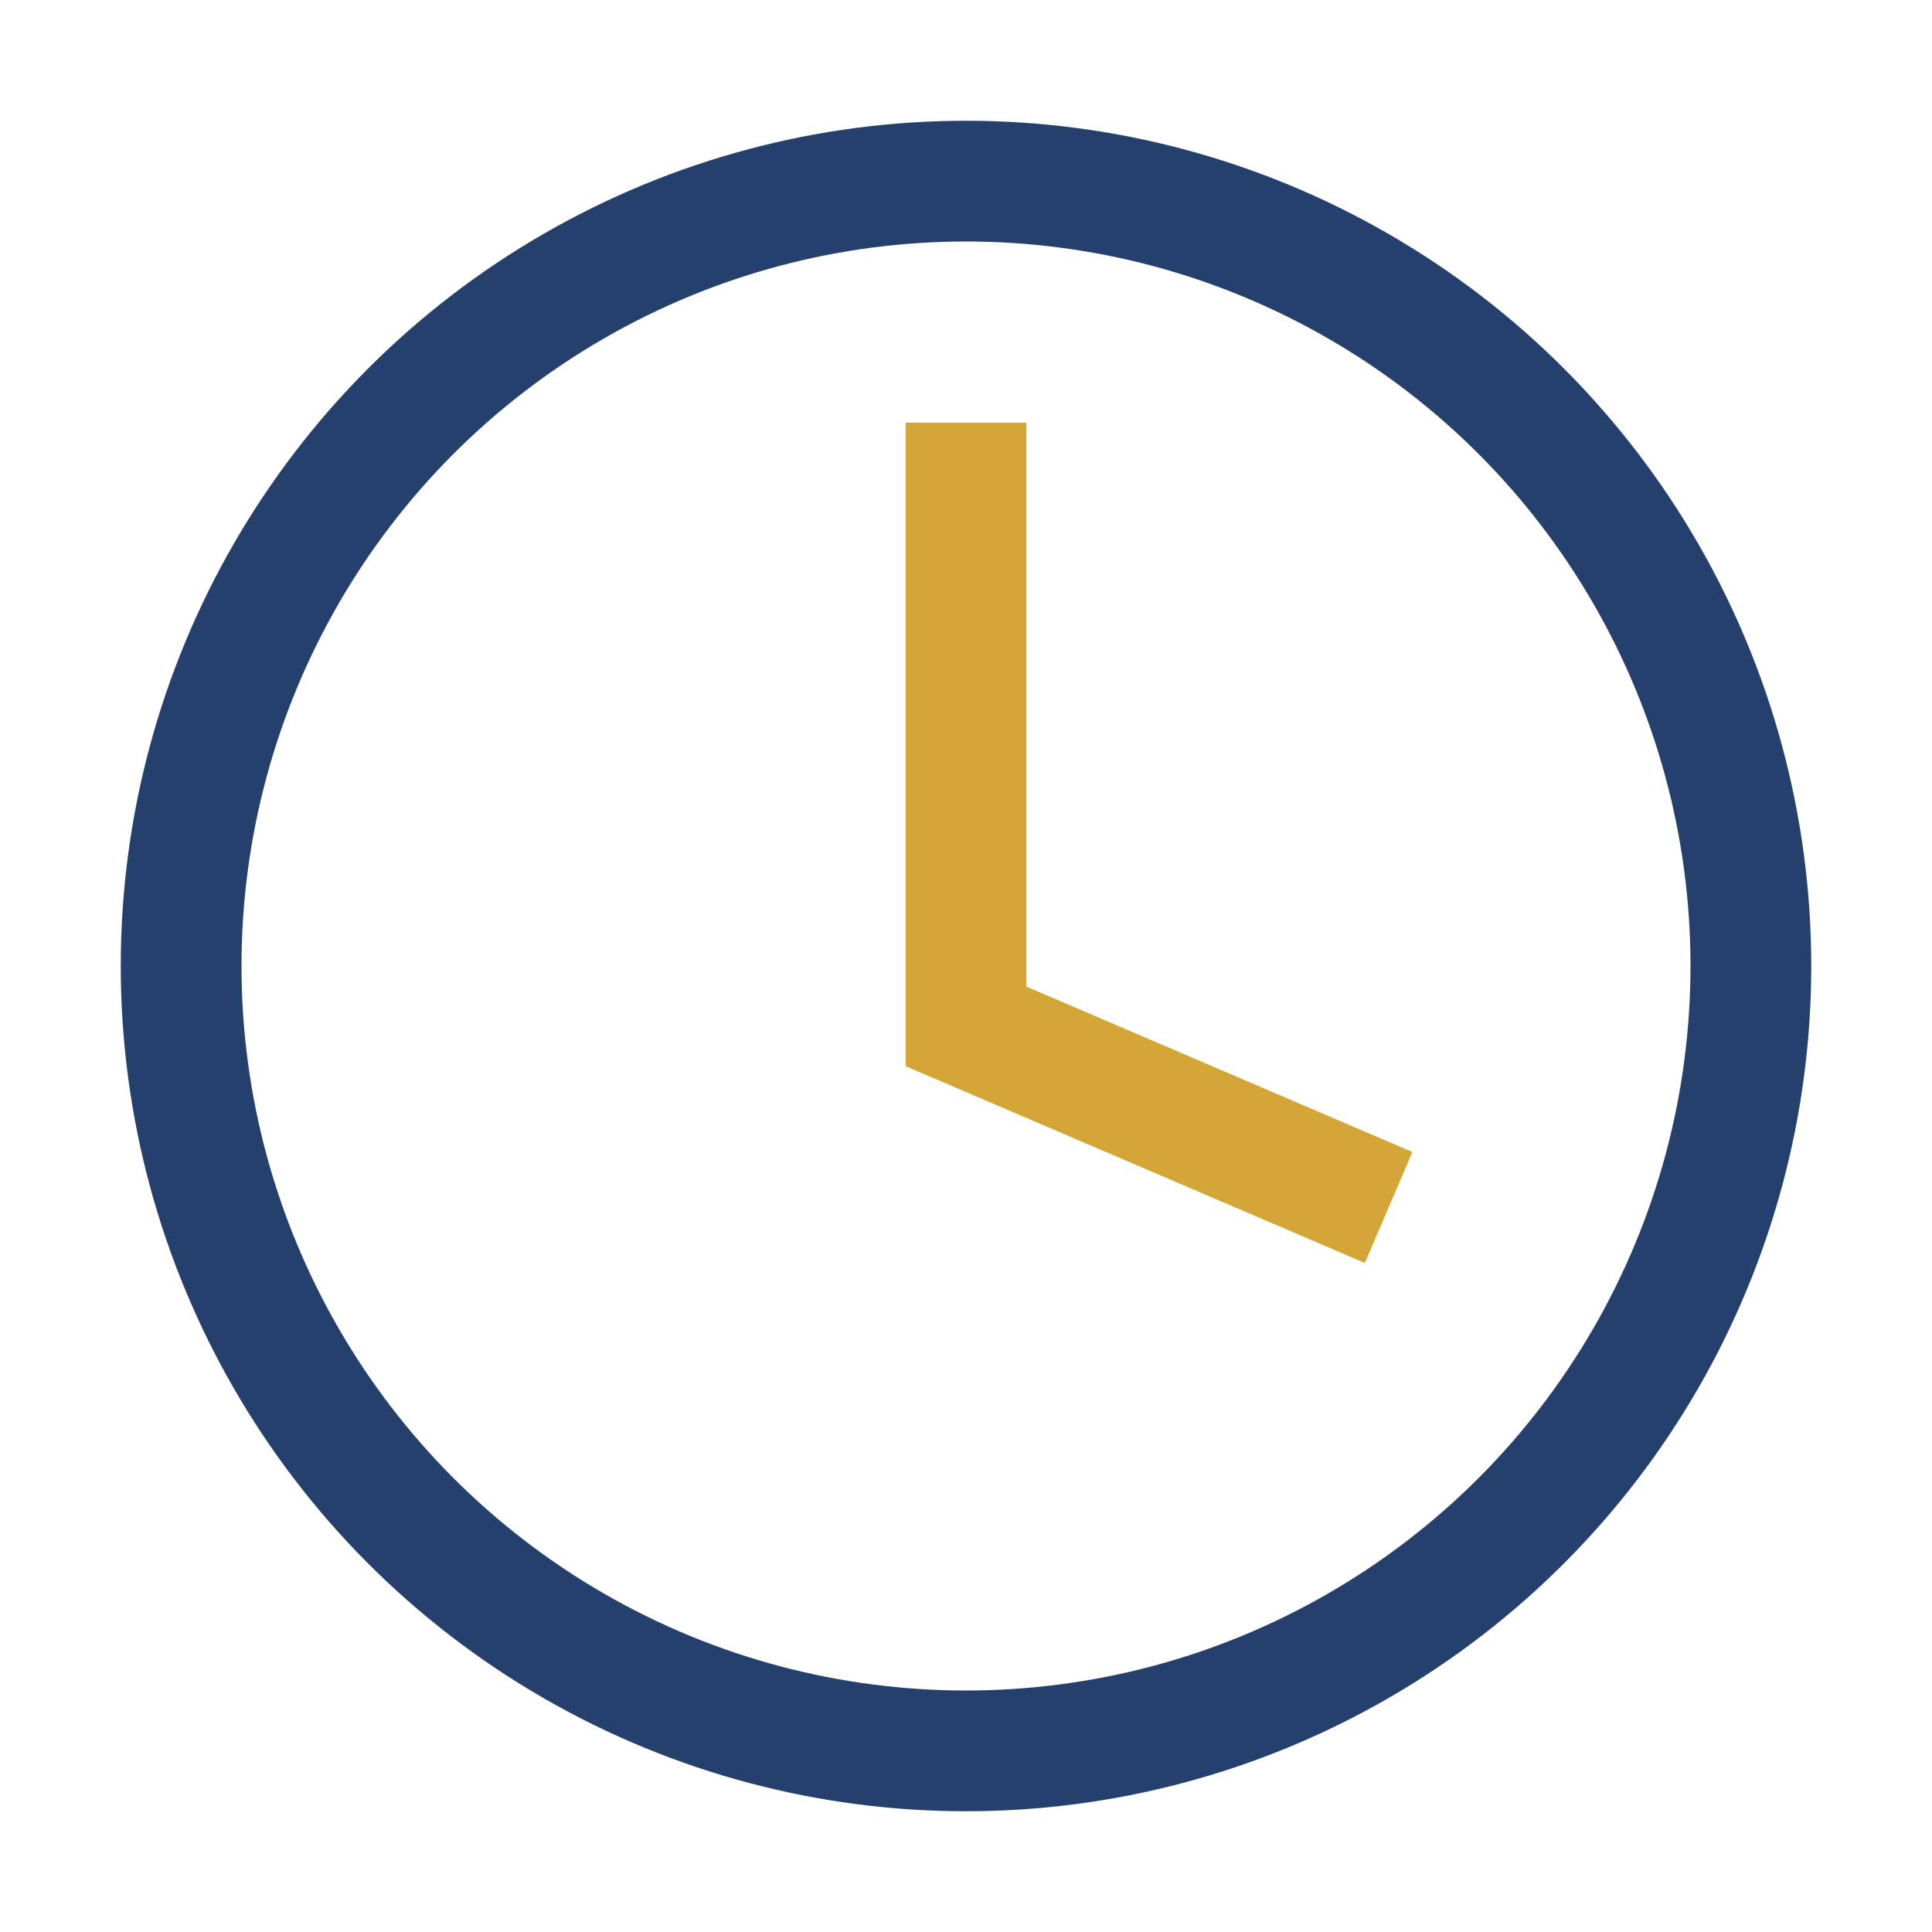
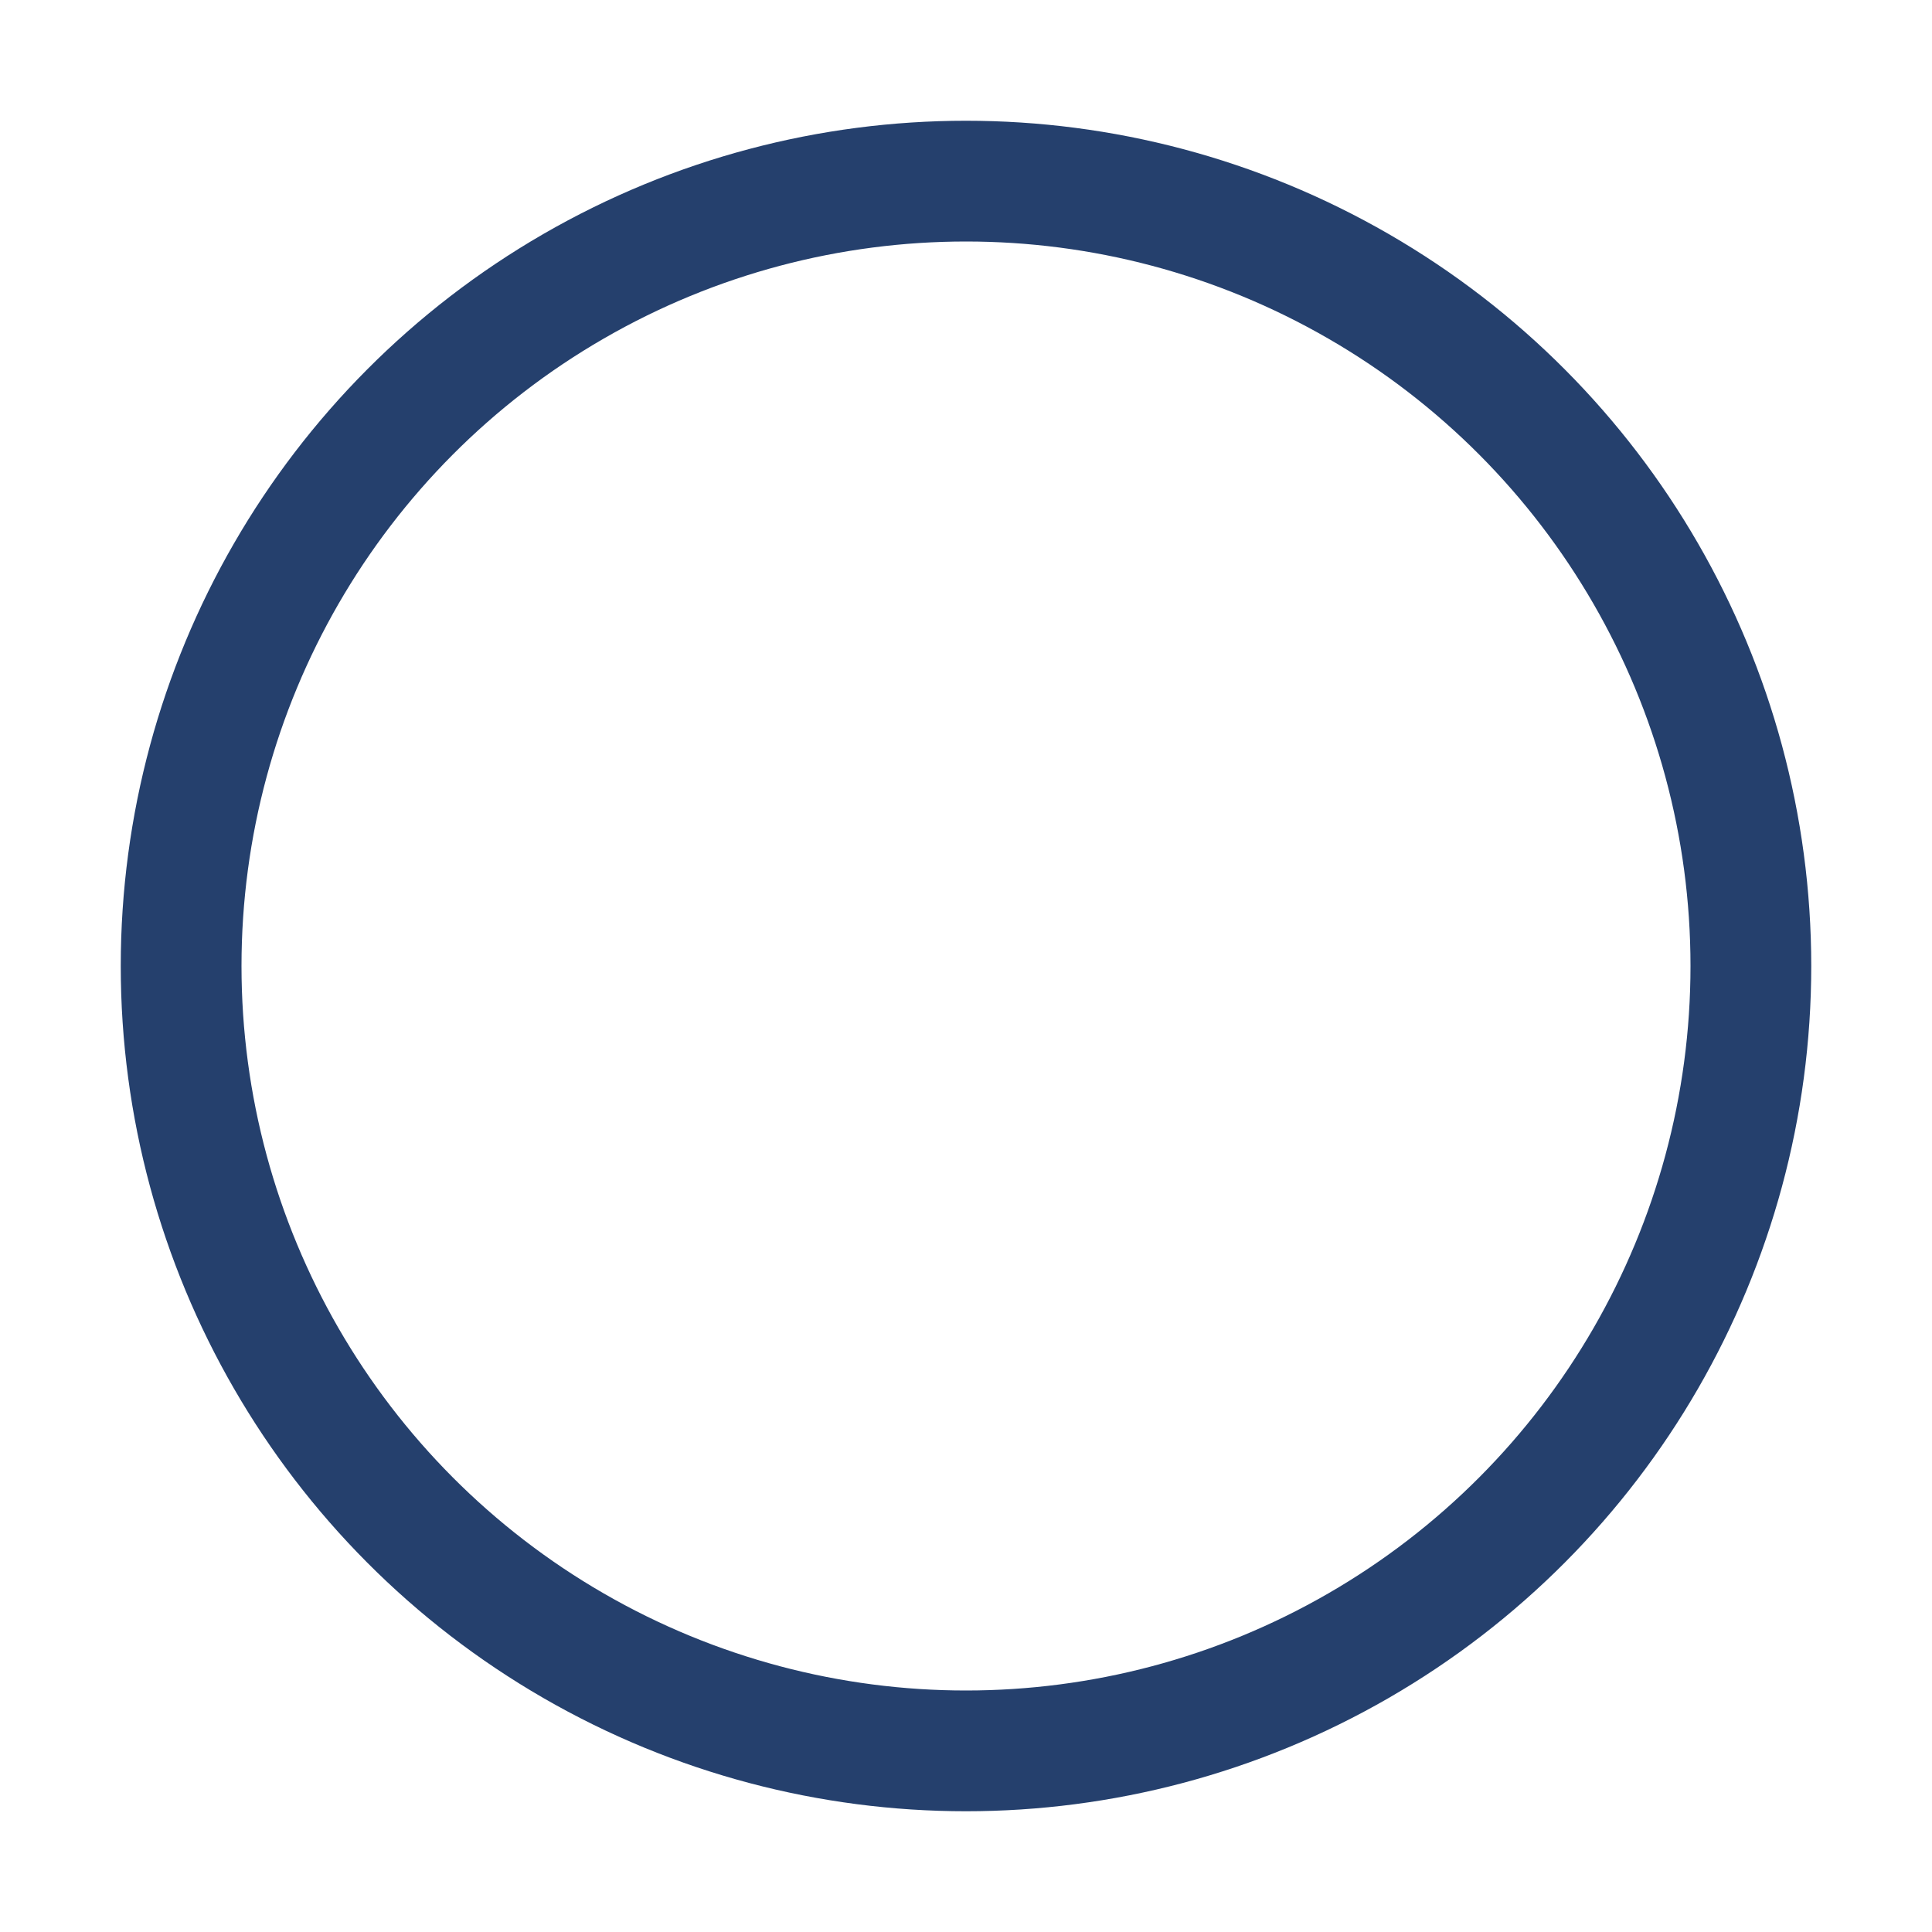
<svg xmlns="http://www.w3.org/2000/svg" width="32" height="32" viewBox="0 0 32 32">
  <circle cx="16" cy="16" r="13" stroke="#25406D" stroke-width="2" fill="none" />
-   <path d="M16 7v10l7 3" stroke="#D4A637" stroke-width="2" fill="none" />
</svg>